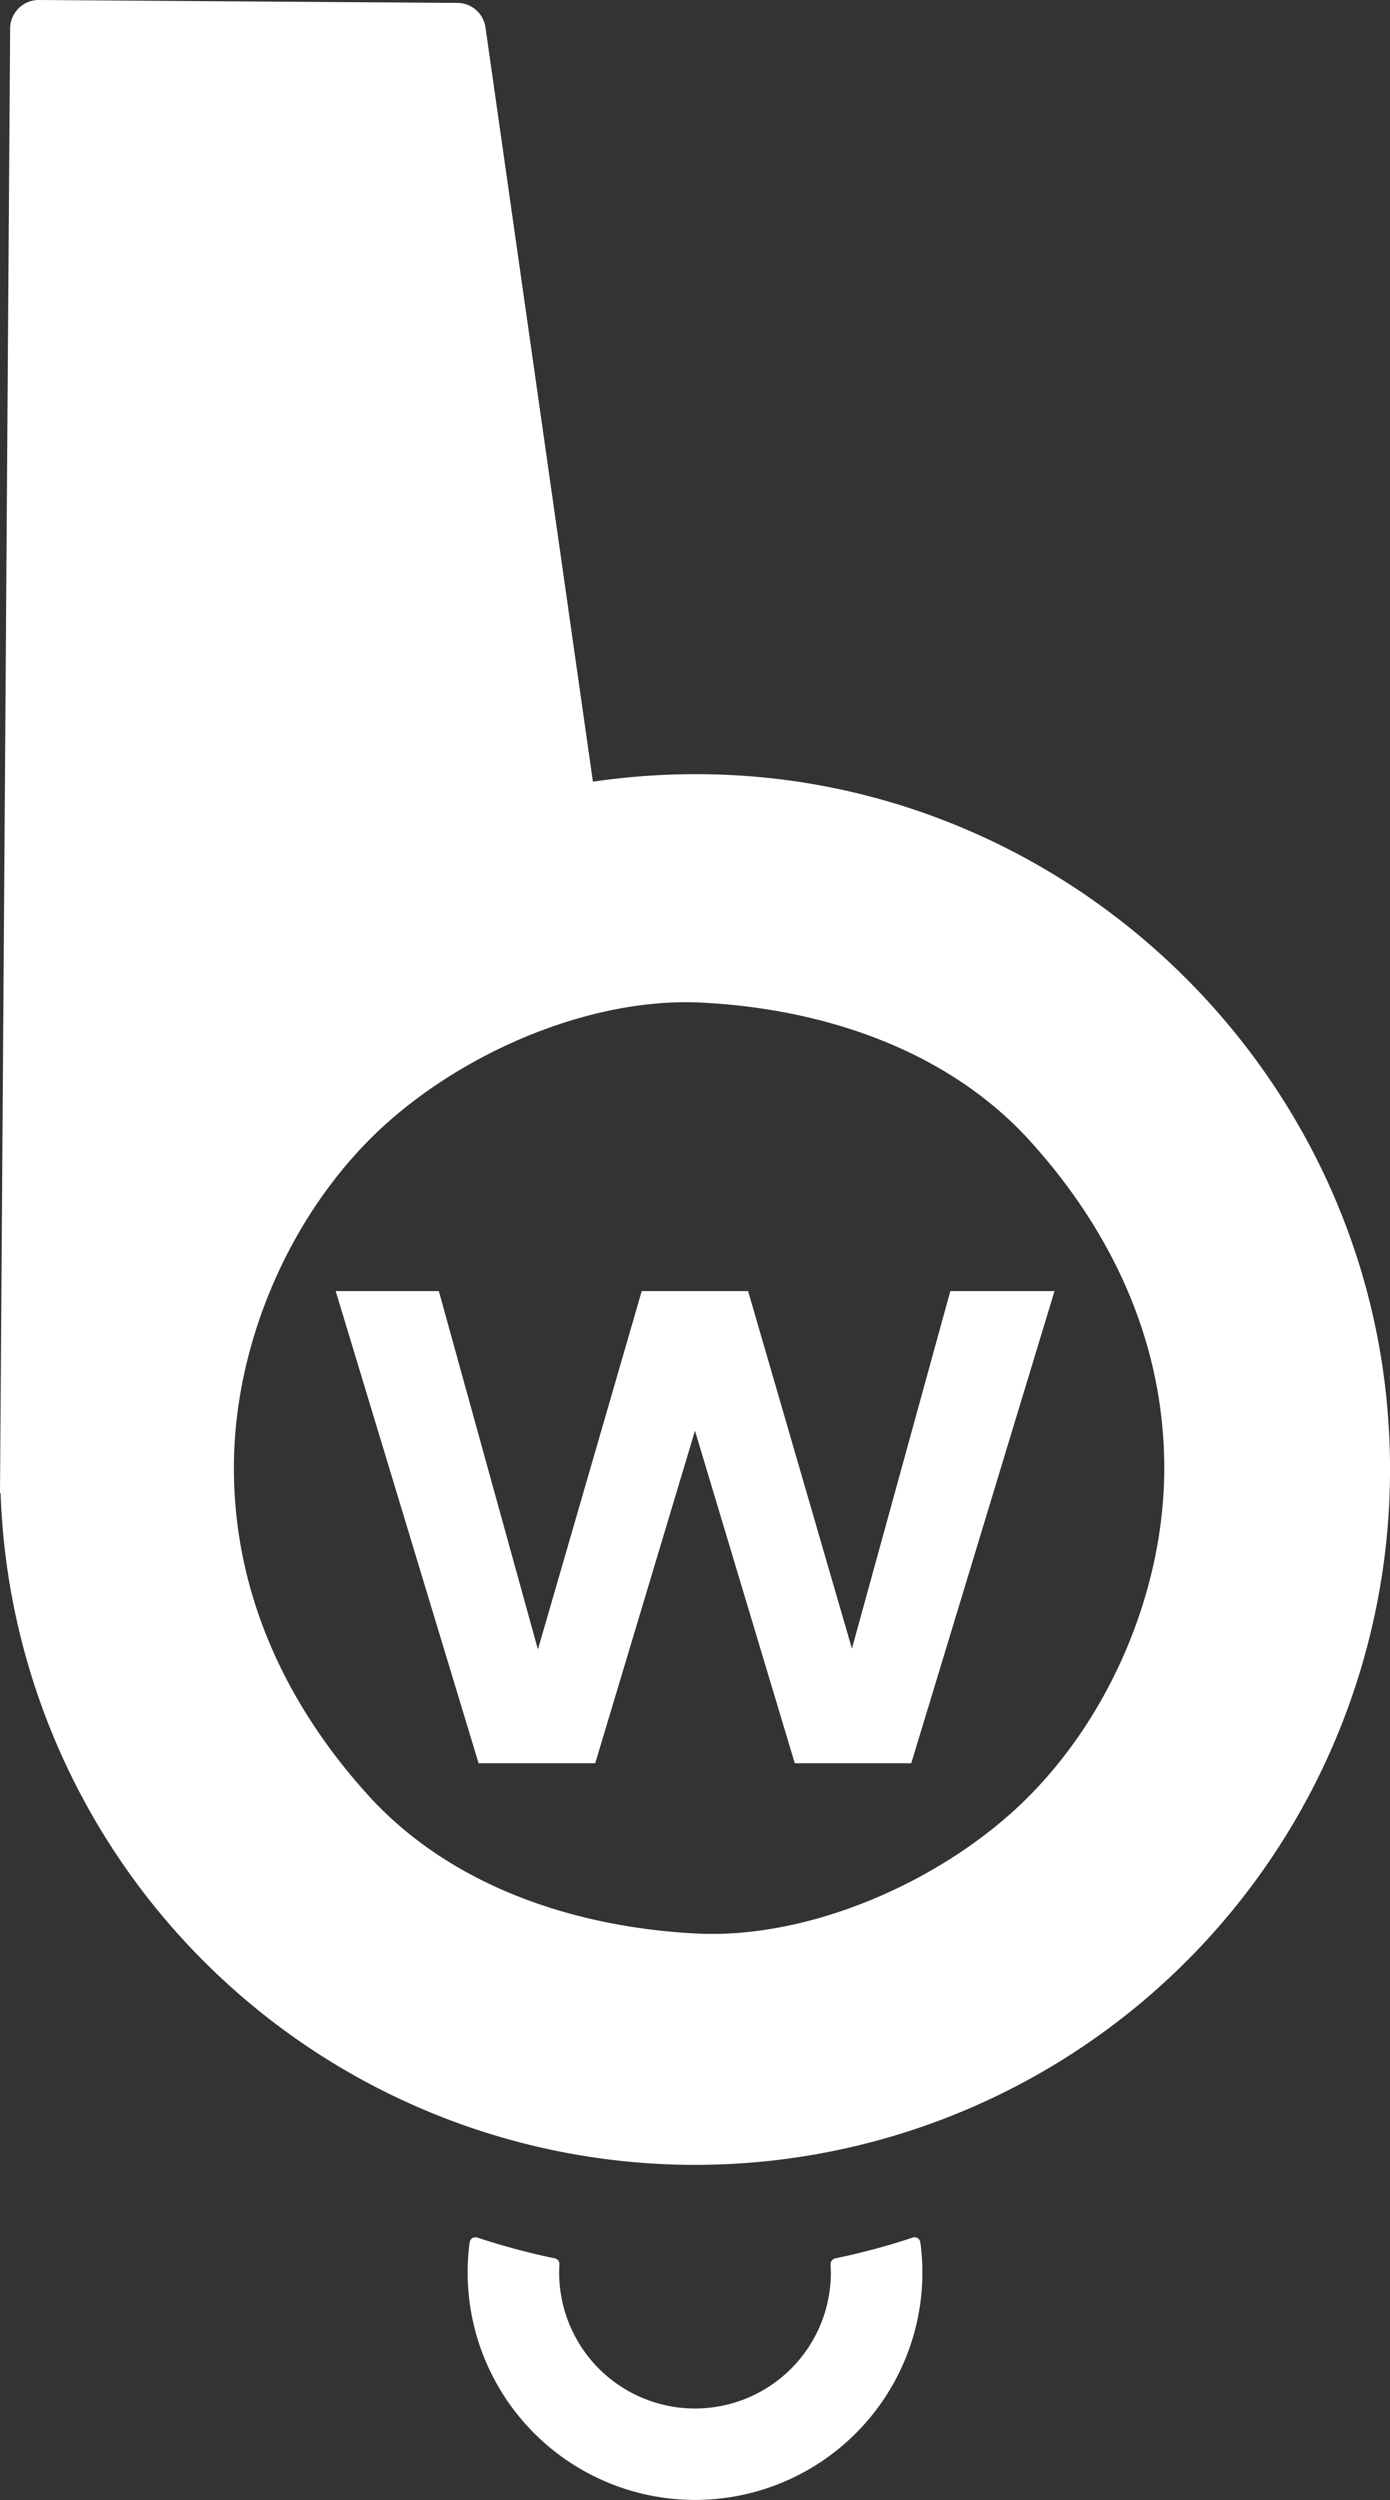
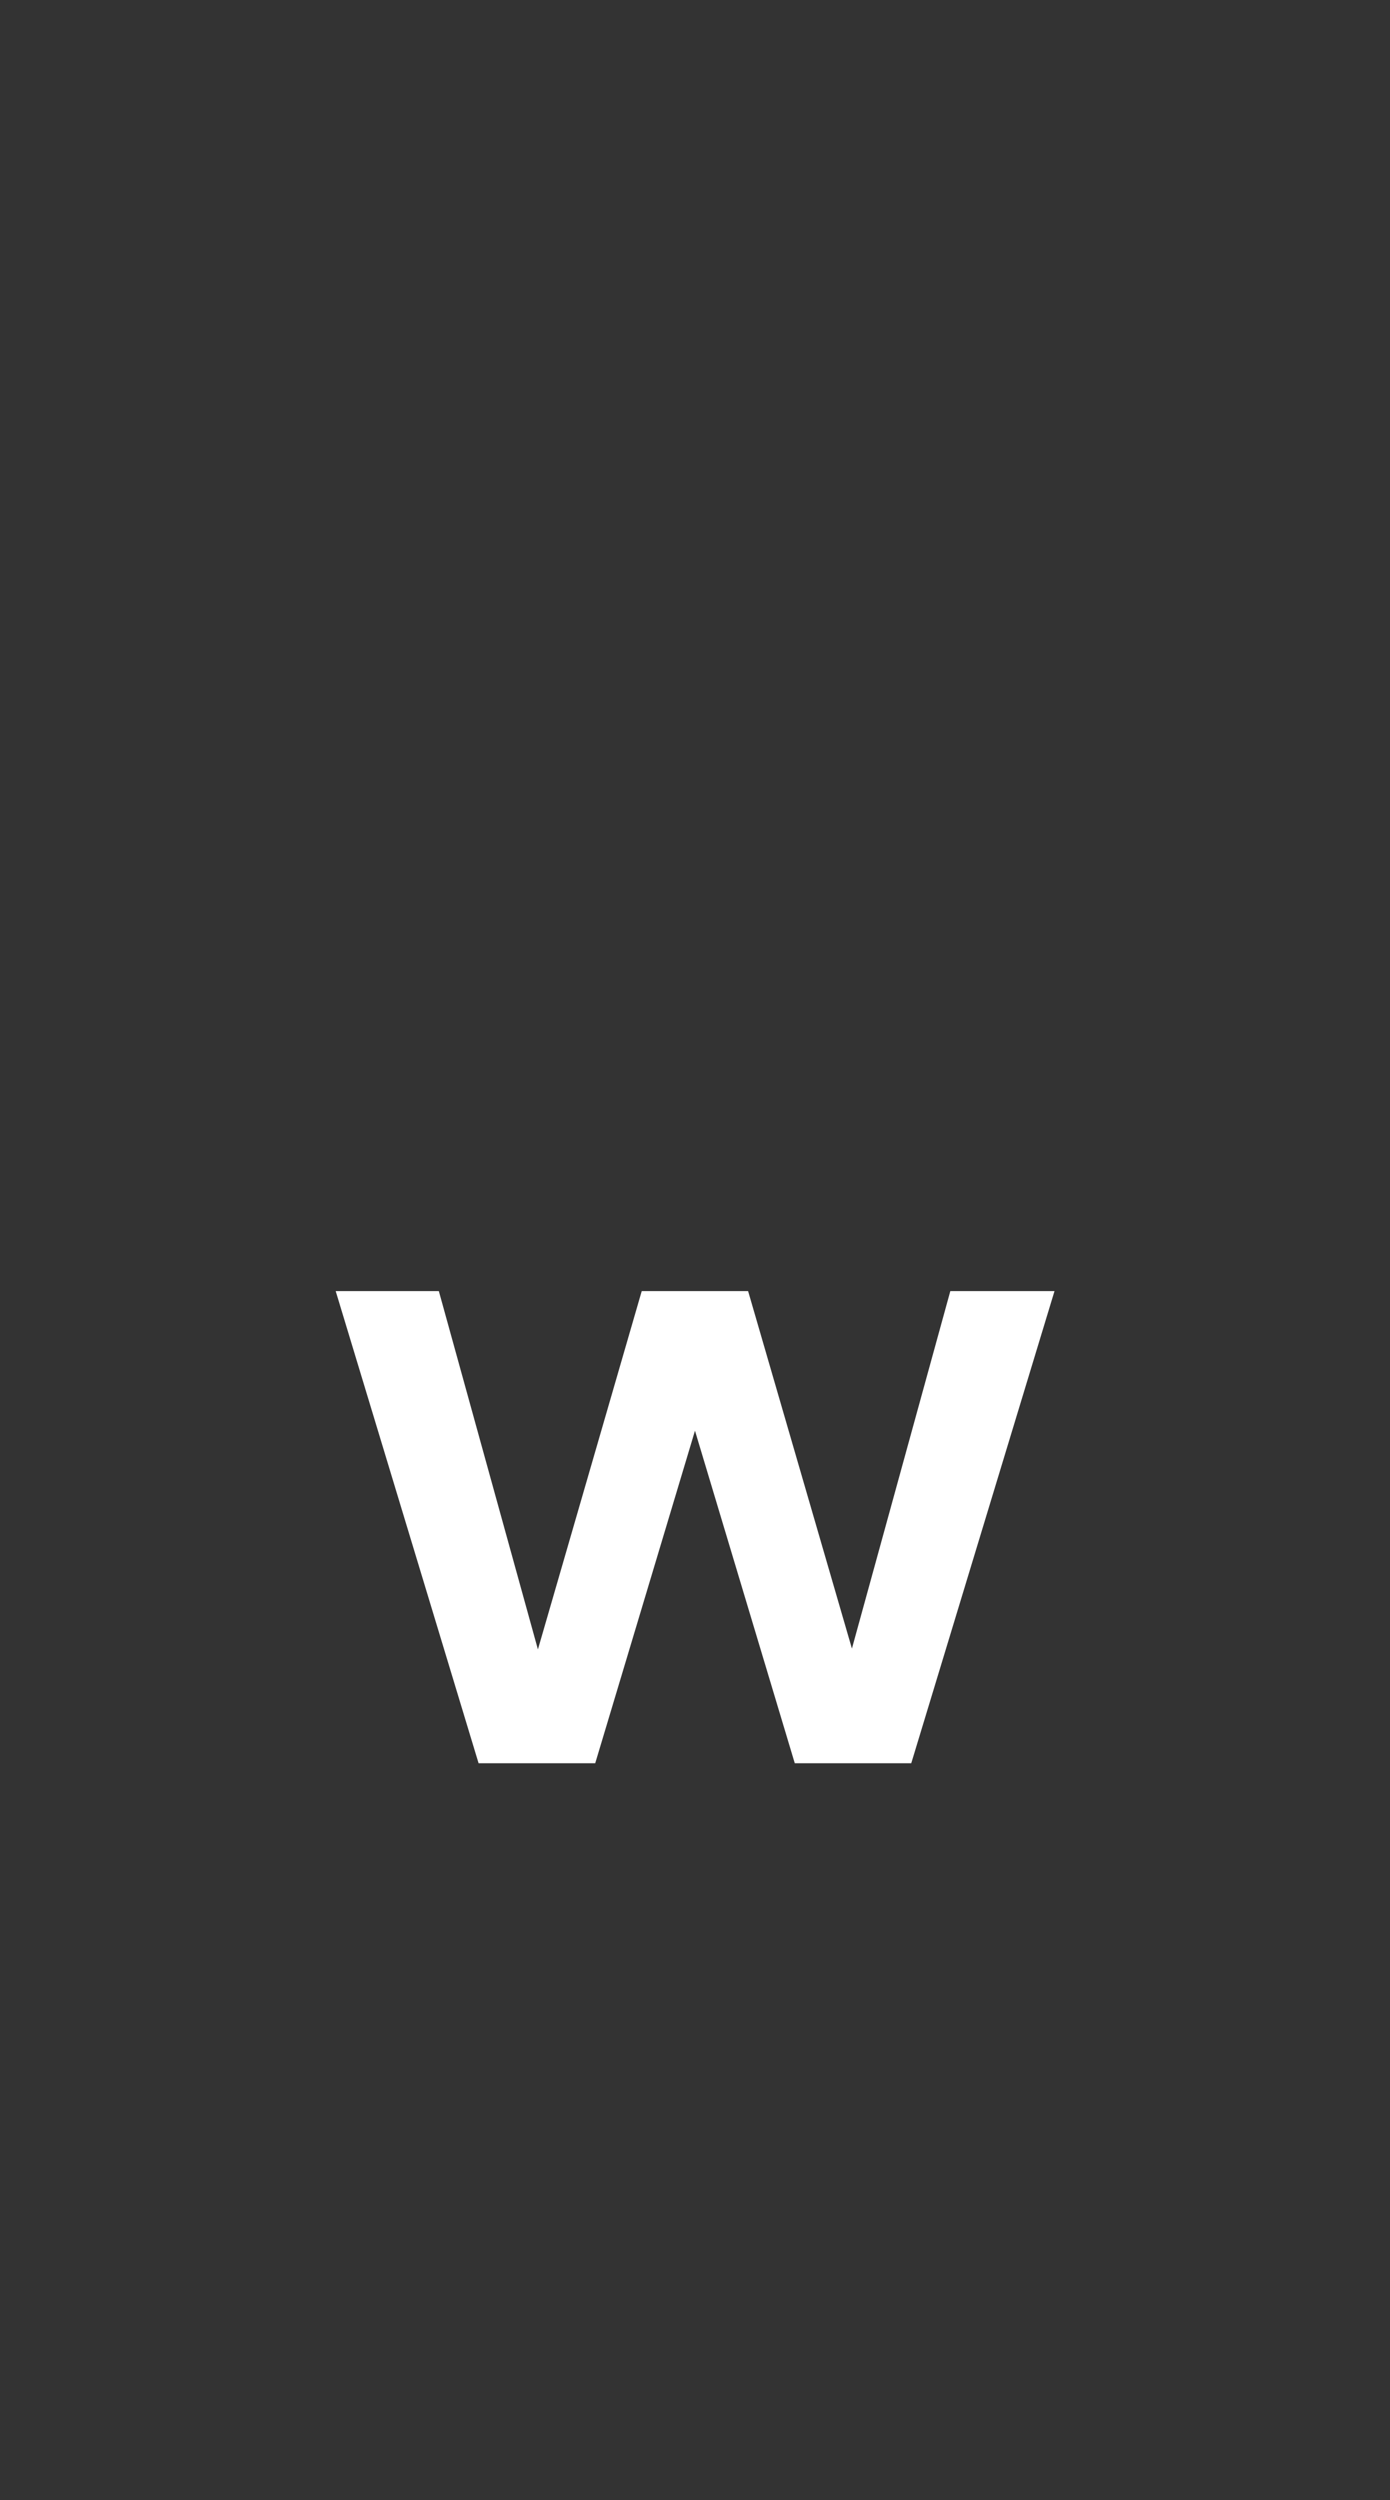
<svg xmlns="http://www.w3.org/2000/svg" viewBox="0 0 349.31 627.94">
  <rect x="0" y="0" width="349.31" height="627.94" fill="#333333" stroke="none" />
  <defs>
    <style>.cls-1{fill:#fff;}</style>
  </defs>
  <g id="Layer_2" data-name="Layer 2">
    <g id="Layer_1-2" data-name="Layer 1">
      <g id="White_Brandmark" data-name="White Brandmark">
-         <path class="cls-1" d="M173.46,543.74A174.65,174.65,0,0,0,348.9,357c-5.81-86.71-76.34-156.8-163.07-162.21A177.25,177.25,0,0,0,149,196.34L122,6.88a7.16,7.16,0,0,0-7-6.15L9.79,0A7.19,7.19,0,0,0,2.55,7.14l-.88,127s-.48,71.1-.49,71.11L0,375H.15A174.64,174.64,0,0,0,173.46,543.74Zm1.41-58.11c-30.23-1.56-61.52-11.71-82.43-34.81s-33.88-51.22-33.66-82.9c.2-30,13.46-61.37,34.81-82.42,20.41-20.14,53.79-35.18,82.9-33.67,30.22,1.56,61.51,11.71,82.42,34.81s33.89,51.23,33.67,82.9c-.21,30-13.47,61.38-34.81,82.43C237.35,472.1,204,487.14,174.87,485.63Z" />
        <path class="cls-1" d="M265,324.28,229,442.87H199.73l-25.08-83.52-25.07,83.52H120.27L84.36,324.28h25.92l24.9,90,26.09-90H188l26.09,89.79,24.73-89.79Z" />
      </g>
-       <path class="cls-1" d="M209.9,567.23a1.46,1.46,0,0,0-1.17,1.51c0,.68.07,1.37.07,2.06a34.14,34.14,0,1,1-68.28,0q0-1,.06-2.07a1.46,1.46,0,0,0-1.17-1.51A173,173,0,0,1,119.94,562a1.46,1.46,0,0,0-1.91,1.17,56,56,0,0,0-.51,7.59,57.14,57.14,0,1,0,114.28,0,55.78,55.78,0,0,0-.52-7.58,1.46,1.46,0,0,0-1.91-1.17A173,173,0,0,1,209.9,567.23Z" />
    </g>
  </g>
</svg>